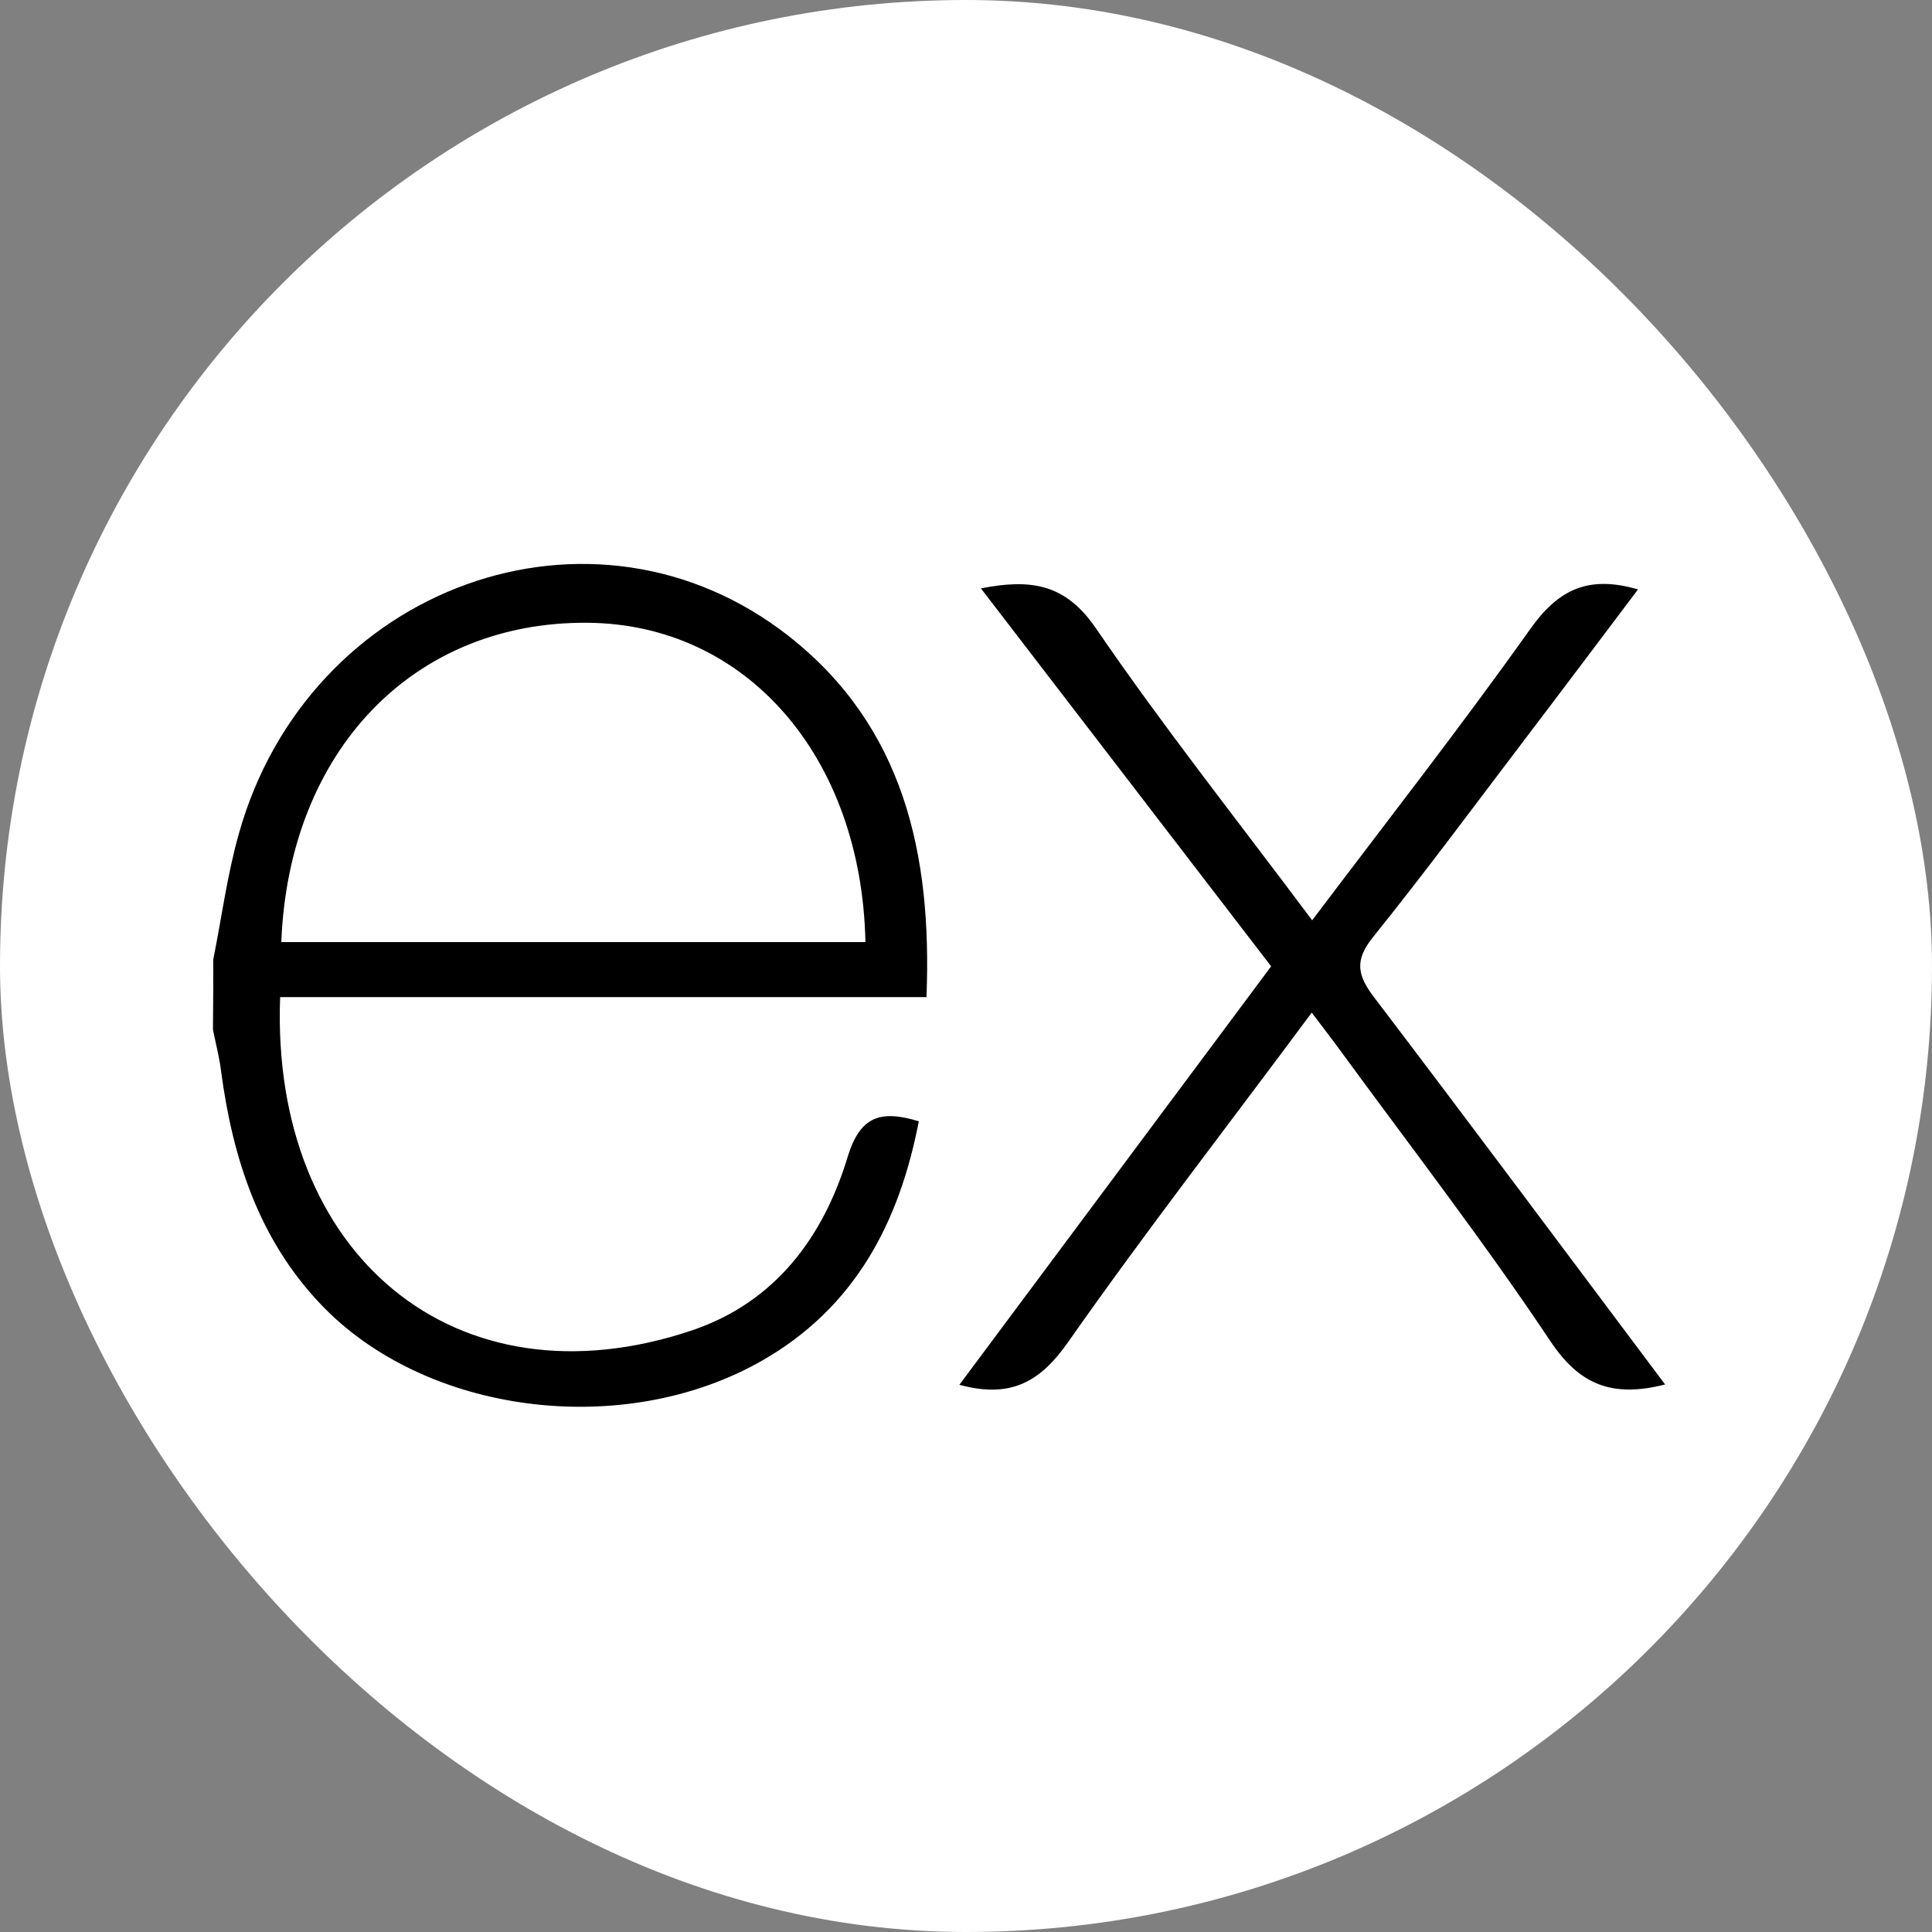
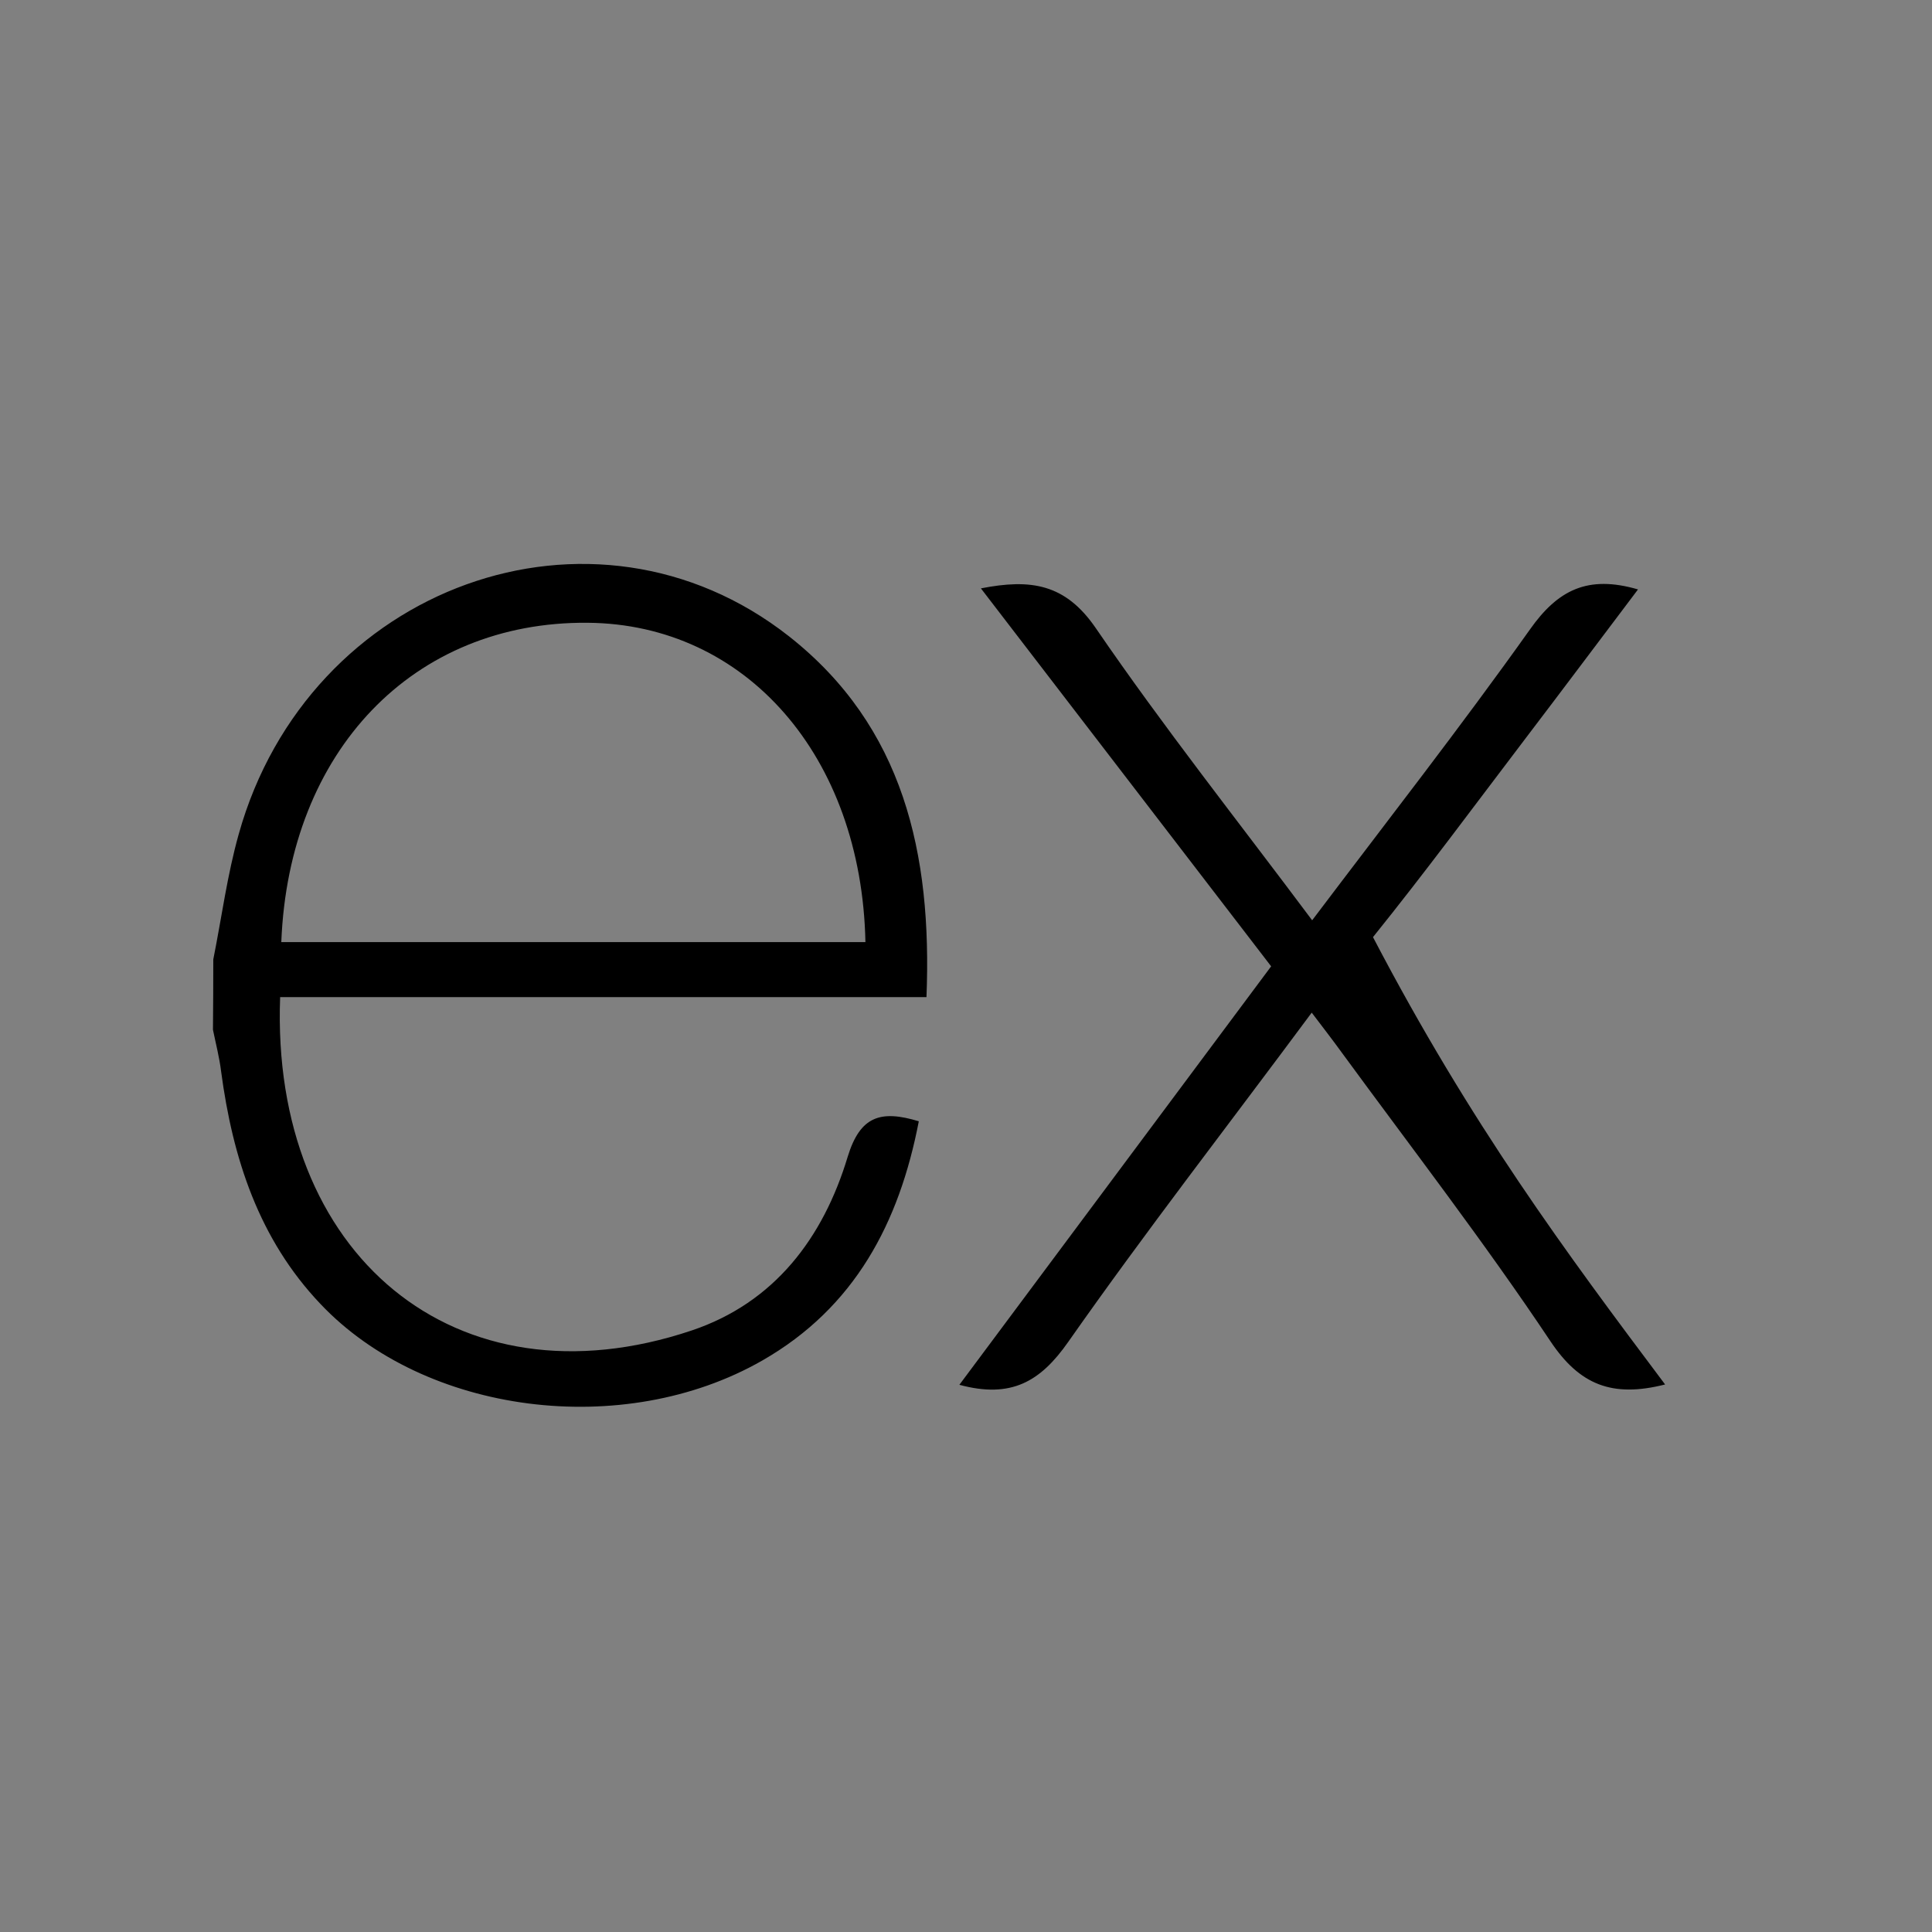
<svg xmlns="http://www.w3.org/2000/svg" width="35" height="35" viewBox="0 0 35 35" fill="none">
  <rect x="0" y="0" width="35" height="35" fill="#808080" stroke="none" />
-   <rect width="35" height="35" rx="17.5" fill="white" />
-   <path d="M30.165 25.081C29.208 25.324 28.616 25.091 28.085 24.294C26.893 22.508 25.578 20.804 24.308 19.069C24.145 18.844 23.975 18.624 23.763 18.345C22.26 20.372 20.76 22.302 19.352 24.31C18.849 25.028 18.32 25.341 17.38 25.087L23.028 17.506L17.77 10.659C18.674 10.482 19.3 10.573 19.854 11.383C21.077 13.17 22.426 14.872 23.771 16.672C25.125 14.879 26.457 13.175 27.716 11.404C28.222 10.686 28.765 10.413 29.674 10.678C28.986 11.59 28.312 12.489 27.634 13.38C26.719 14.583 25.821 15.8 24.873 16.977C24.535 17.396 24.59 17.669 24.892 18.066C26.646 20.372 28.379 22.701 30.165 25.081ZM3.864 17.38C4.016 16.622 4.116 15.85 4.326 15.107C5.585 10.611 10.747 8.741 14.293 11.527C16.37 13.162 16.887 15.466 16.784 18.064H5.075C4.899 22.724 8.254 25.538 12.53 24.103C14.031 23.599 14.914 22.424 15.357 20.955C15.582 20.219 15.953 20.103 16.645 20.313C16.291 22.151 15.487 23.687 13.808 24.648C11.29 26.088 7.696 25.622 5.805 23.622C4.689 22.447 4.215 20.985 4.005 19.405C3.974 19.153 3.909 18.905 3.858 18.655C3.862 18.23 3.864 17.805 3.864 17.38V17.38ZM5.096 17.067H15.678C15.609 13.697 13.51 11.303 10.642 11.282C7.495 11.257 5.233 13.594 5.096 17.067V17.067Z" fill="black" />
+   <path d="M30.165 25.081C29.208 25.324 28.616 25.091 28.085 24.294C26.893 22.508 25.578 20.804 24.308 19.069C24.145 18.844 23.975 18.624 23.763 18.345C22.26 20.372 20.76 22.302 19.352 24.31C18.849 25.028 18.32 25.341 17.38 25.087L23.028 17.506L17.77 10.659C18.674 10.482 19.3 10.573 19.854 11.383C21.077 13.17 22.426 14.872 23.771 16.672C25.125 14.879 26.457 13.175 27.716 11.404C28.222 10.686 28.765 10.413 29.674 10.678C28.986 11.59 28.312 12.489 27.634 13.38C26.719 14.583 25.821 15.8 24.873 16.977C26.646 20.372 28.379 22.701 30.165 25.081ZM3.864 17.38C4.016 16.622 4.116 15.85 4.326 15.107C5.585 10.611 10.747 8.741 14.293 11.527C16.37 13.162 16.887 15.466 16.784 18.064H5.075C4.899 22.724 8.254 25.538 12.53 24.103C14.031 23.599 14.914 22.424 15.357 20.955C15.582 20.219 15.953 20.103 16.645 20.313C16.291 22.151 15.487 23.687 13.808 24.648C11.29 26.088 7.696 25.622 5.805 23.622C4.689 22.447 4.215 20.985 4.005 19.405C3.974 19.153 3.909 18.905 3.858 18.655C3.862 18.23 3.864 17.805 3.864 17.38V17.38ZM5.096 17.067H15.678C15.609 13.697 13.51 11.303 10.642 11.282C7.495 11.257 5.233 13.594 5.096 17.067V17.067Z" fill="black" />
</svg>